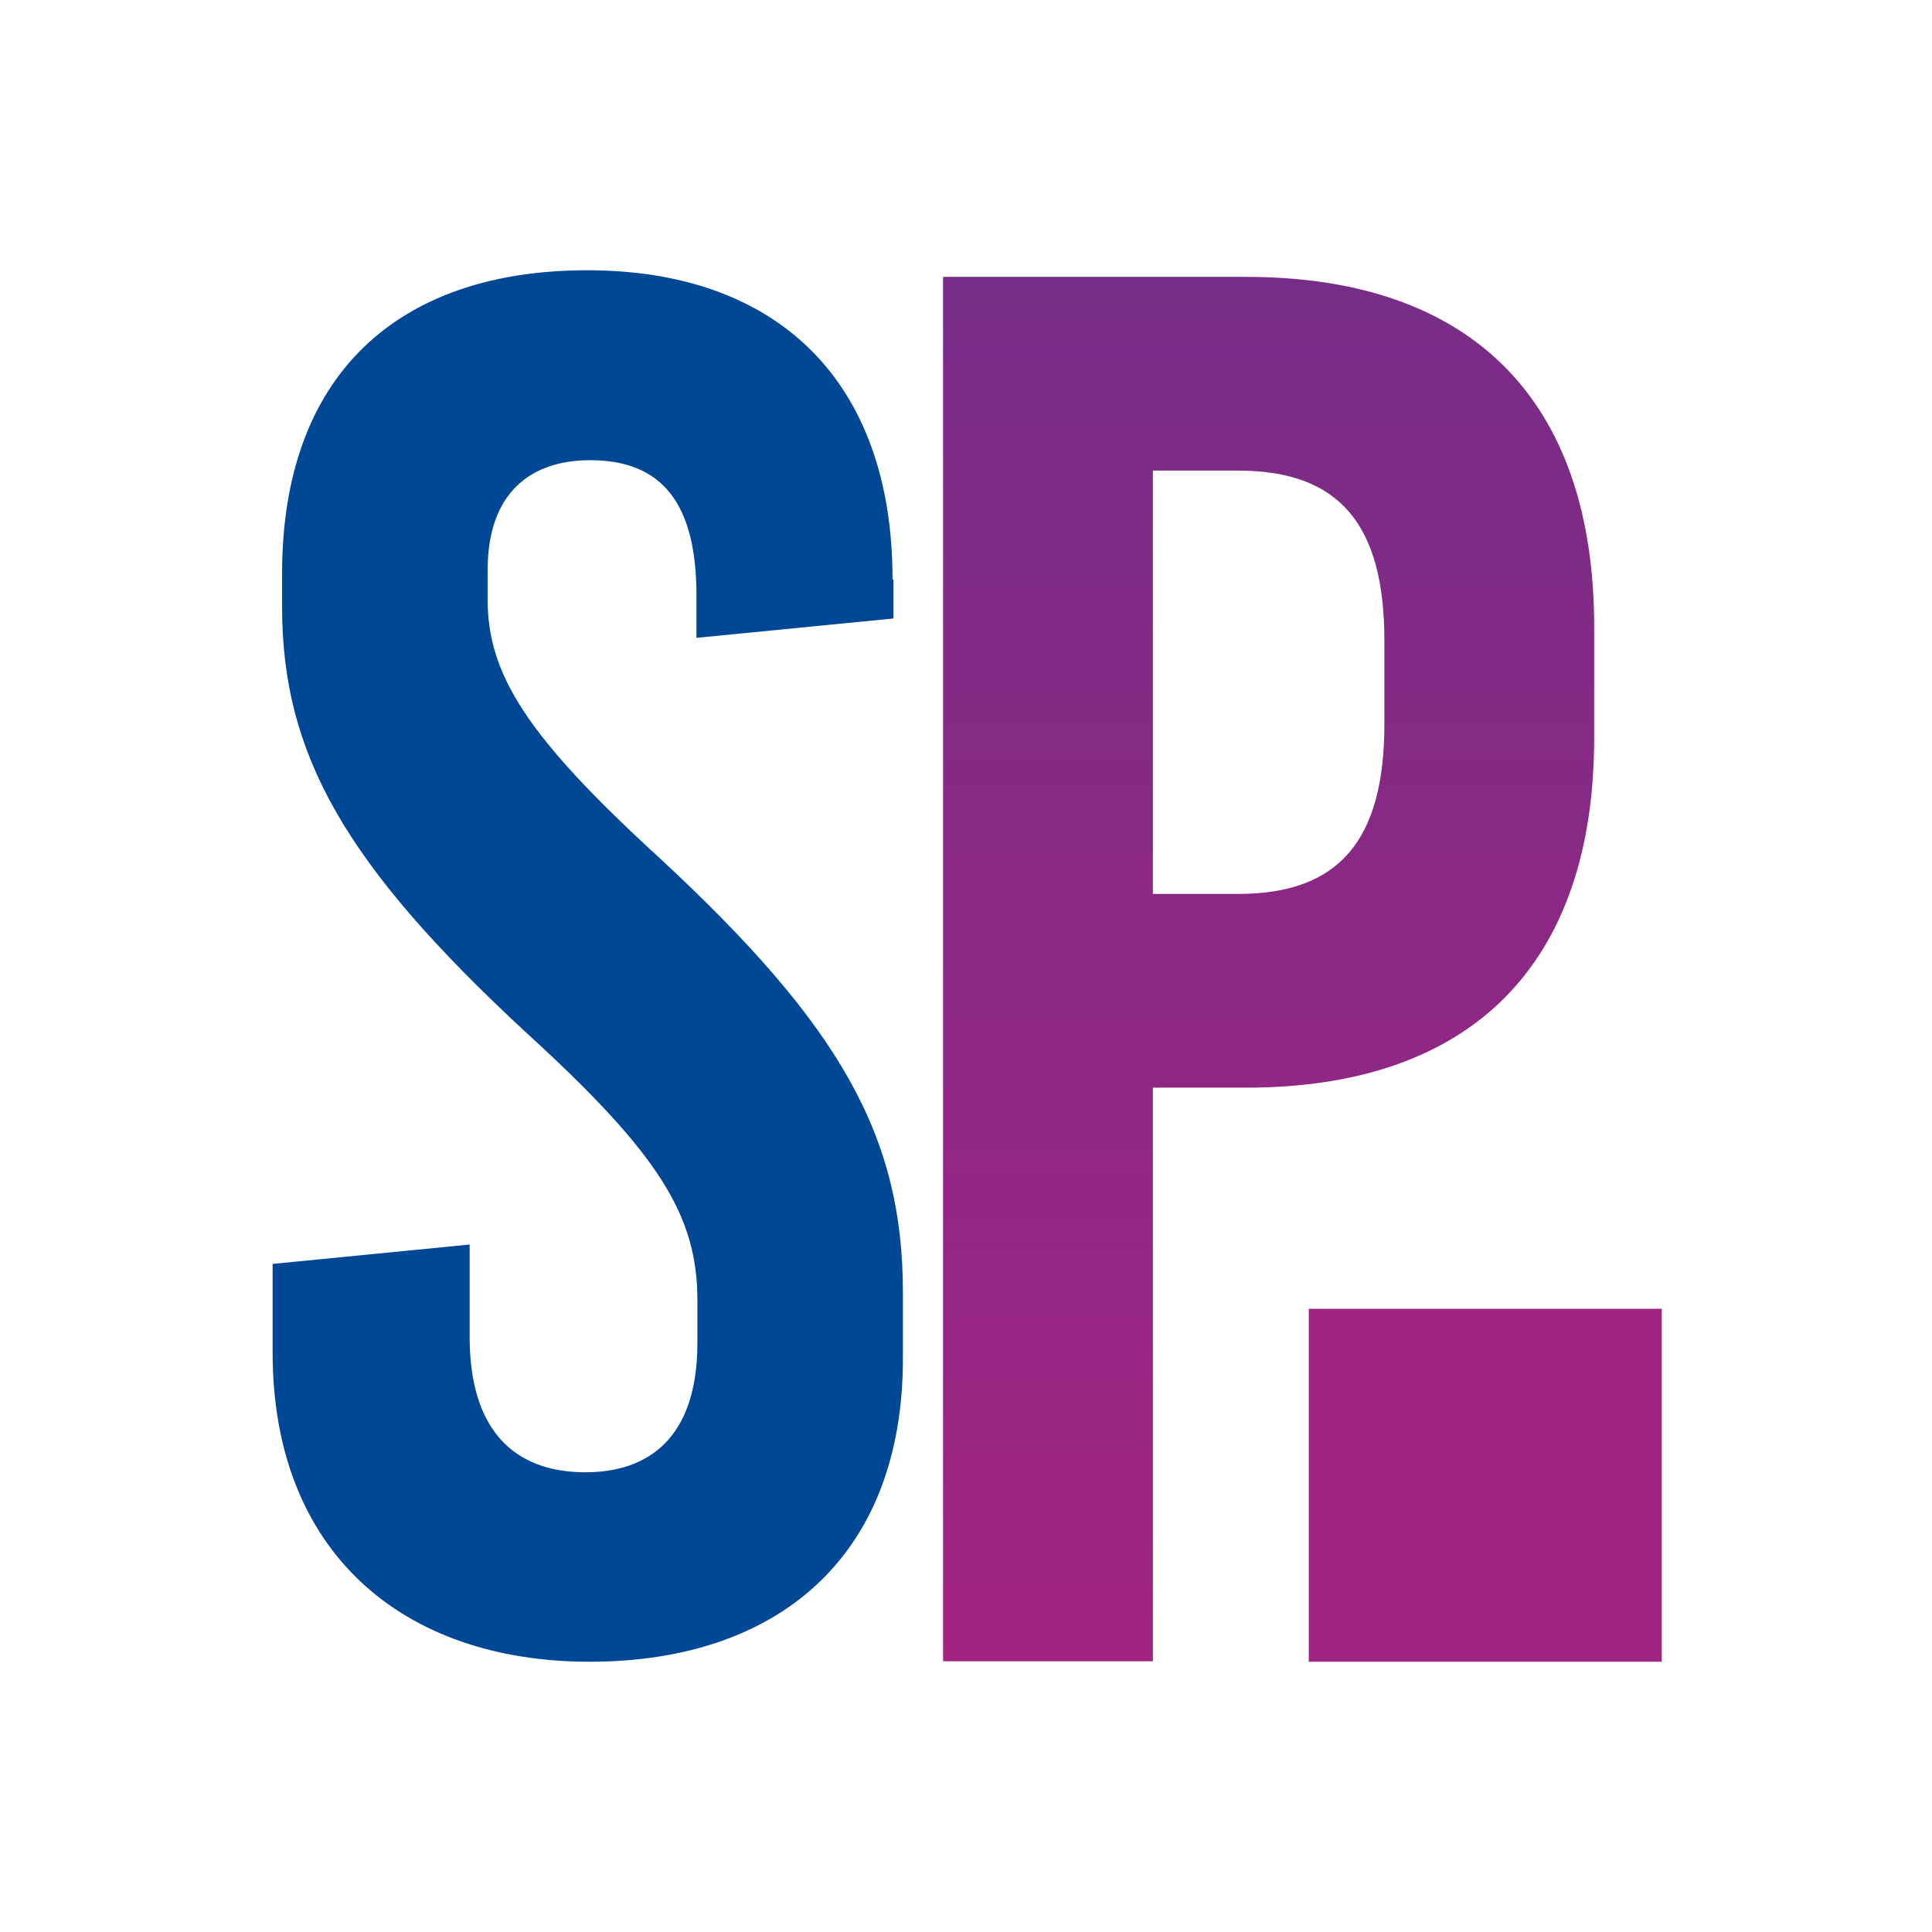
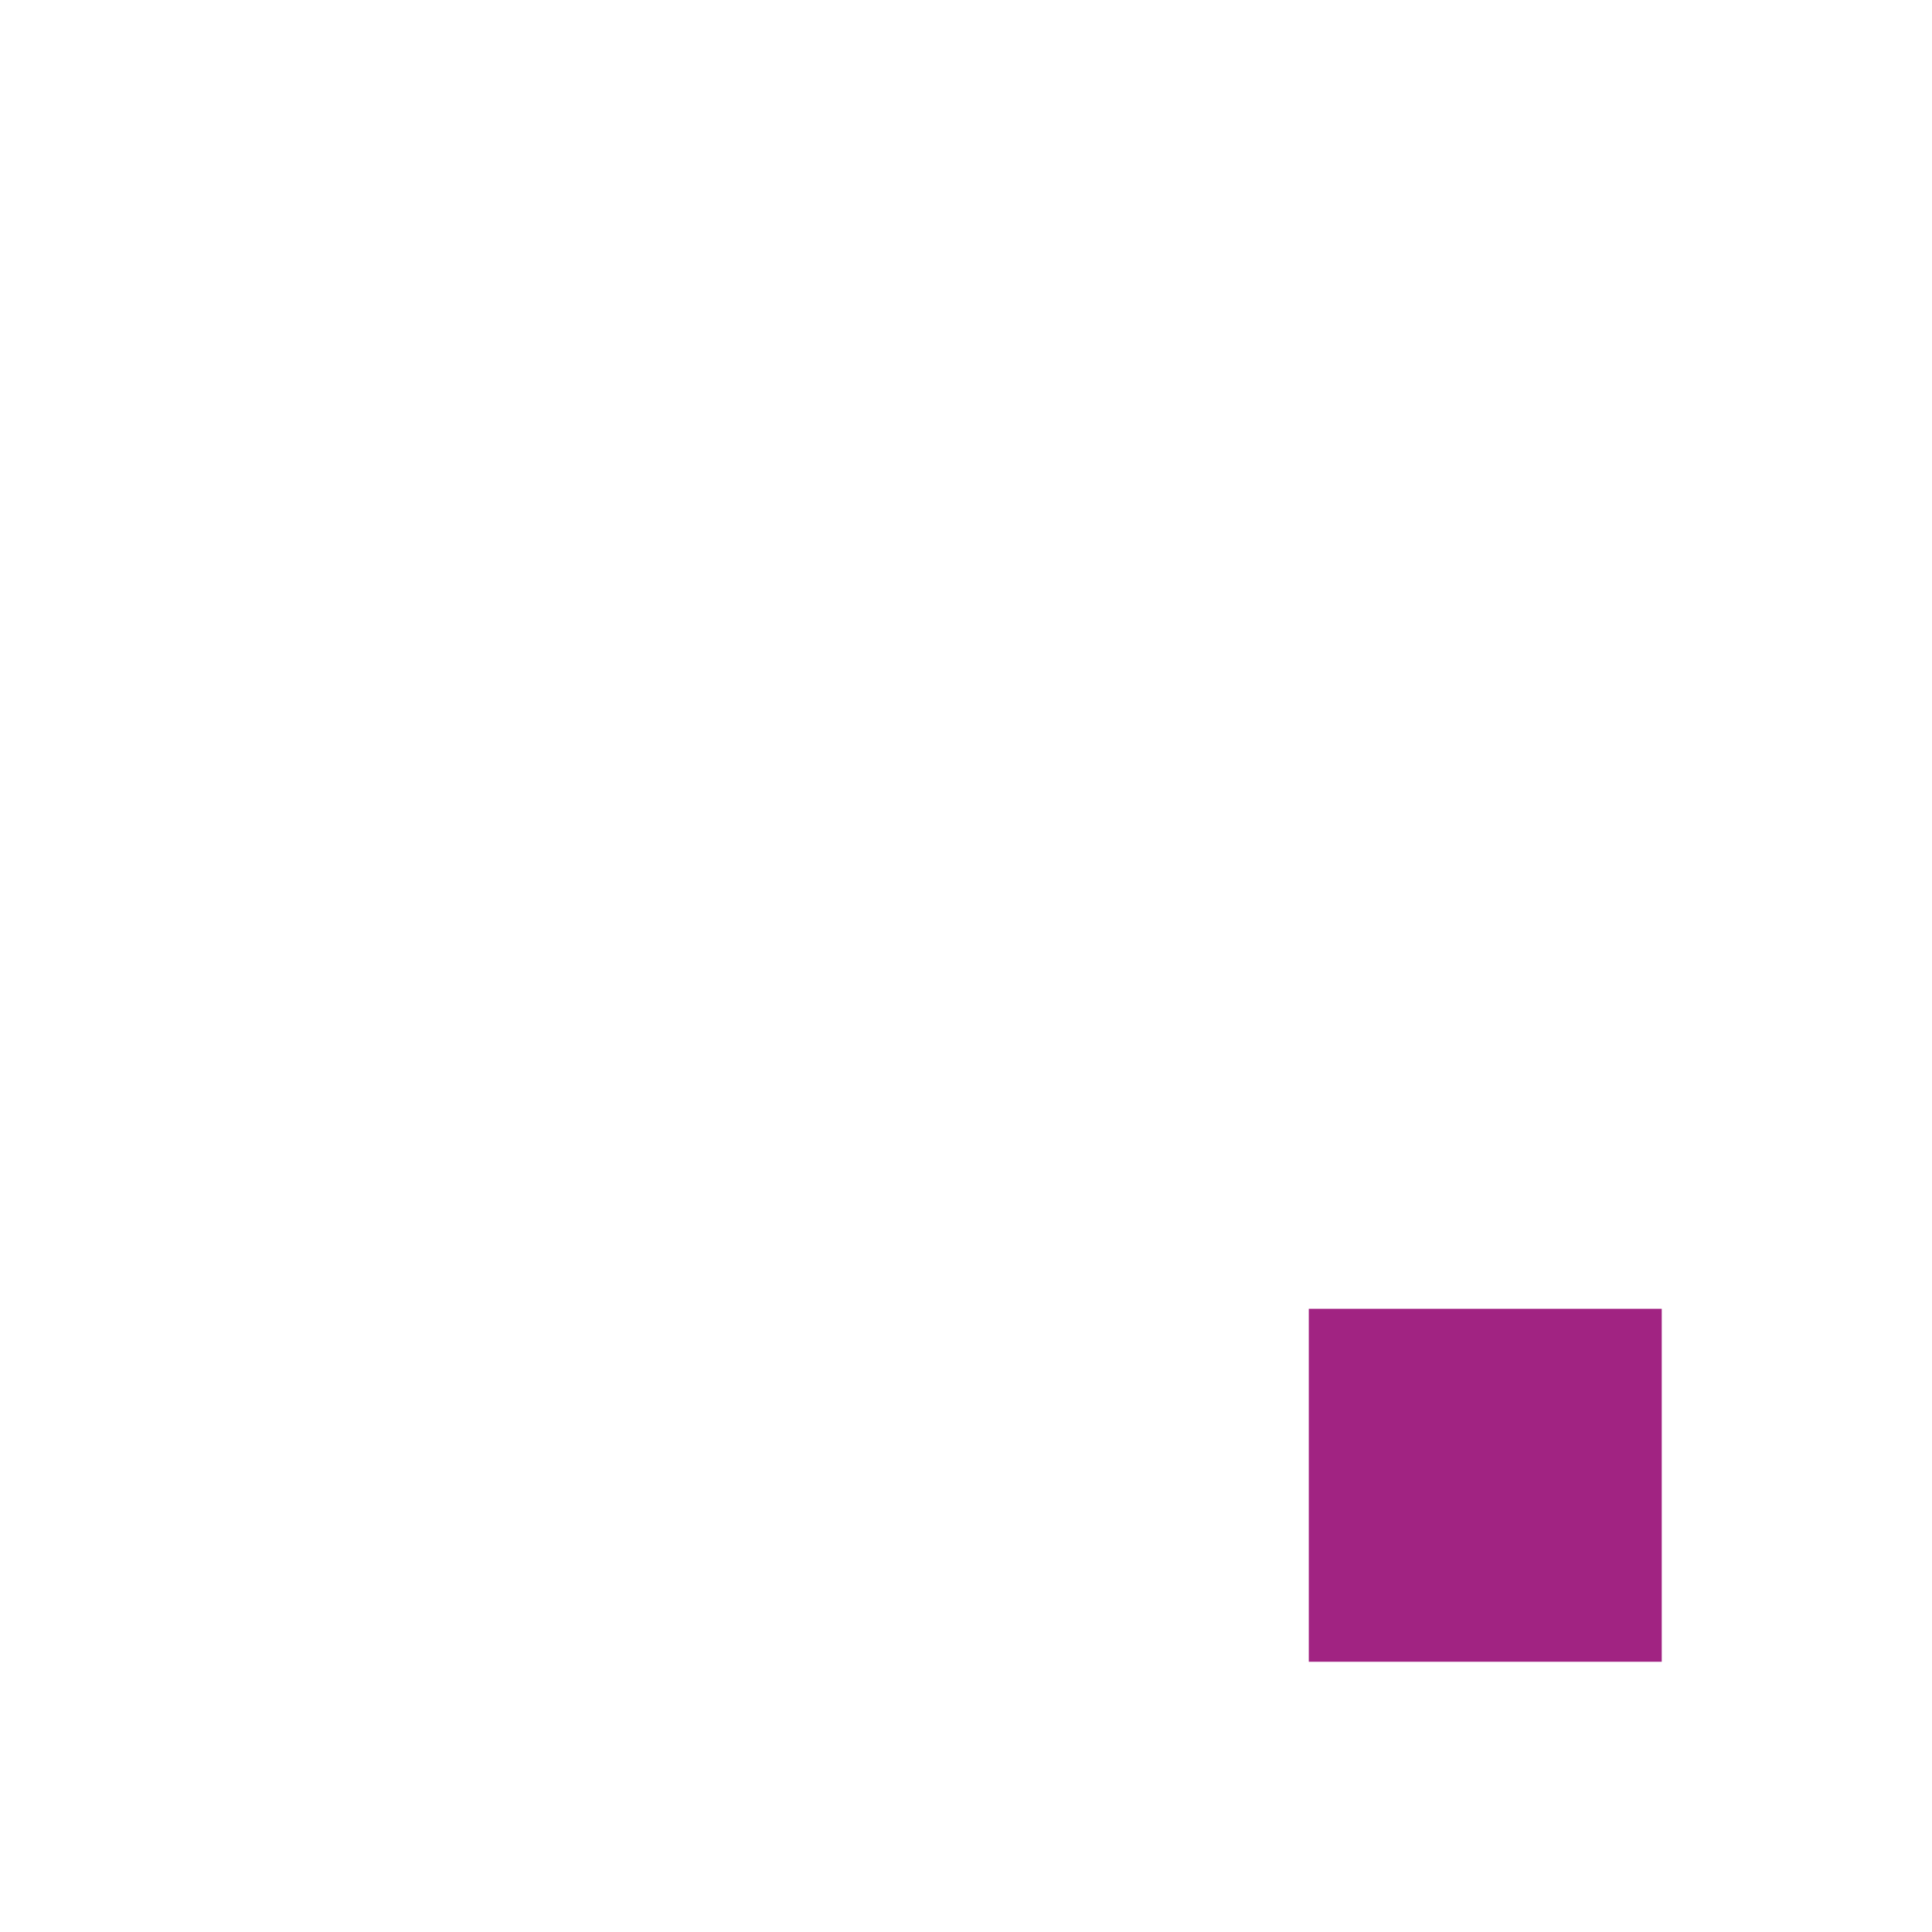
<svg xmlns="http://www.w3.org/2000/svg" data-bbox="0 0 40.89 40.89" viewBox="0 0 40.89 40.89" data-type="ugc">
  <g>
    <defs>
      <linearGradient gradientUnits="userSpaceOnUse" y2="35.17" x2="26.85" y1="5.86" x1="26.85" id="b23240e4-d7cd-43ce-bb9b-6c6676c3a786">
        <stop stop-color="#772d87" offset="0" />
        <stop stop-color="#a12382" offset="1" />
      </linearGradient>
    </defs>
-     <path fill="#ffffff" d="M40.89 0v40.89H0V0h40.89z" />
-     <path d="M18.91 12.27v.82l-4.17.41v-.9c0-1.96-.74-2.86-2.25-2.86-1.27 0-2.17.7-2.17 2.33v.61c0 1.59.82 2.9 3.64 5.48 3.84 3.56 5.15 5.89 5.15 9.2v1.39c0 4.21-2.66 6.42-6.63 6.42s-6.71-2.33-6.71-6.54v-1.88l4.17-.41v1.96c0 1.92.9 2.86 2.45 2.86 1.31 0 2.37-.7 2.37-2.74v-.9c0-1.8-.82-3.11-3.64-5.68-3.84-3.56-5.15-5.89-5.15-9v-.7c0-4.21 2.45-6.42 6.46-6.42s6.46 2.33 6.46 6.54Z" fill="#004895" />
-     <path d="M26.37 5.86c4.77 0 7.37 2.6 7.37 7.41v2.34c0 4.81-2.6 7.41-7.37 7.41H24.4v12.14h-4.44V5.86h6.41ZM24.4 18.92h1.8c2.14 0 3.1-1.13 3.1-3.6v-1.76c0-2.47-.96-3.6-3.1-3.6h-1.8v8.96Z" fill="url(#b23240e4-d7cd-43ce-bb9b-6c6676c3a786)" />
    <path d="M27.7 35.17V27.7h7.47v7.47H27.7Z" fill="#a12382" />
  </g>
</svg>